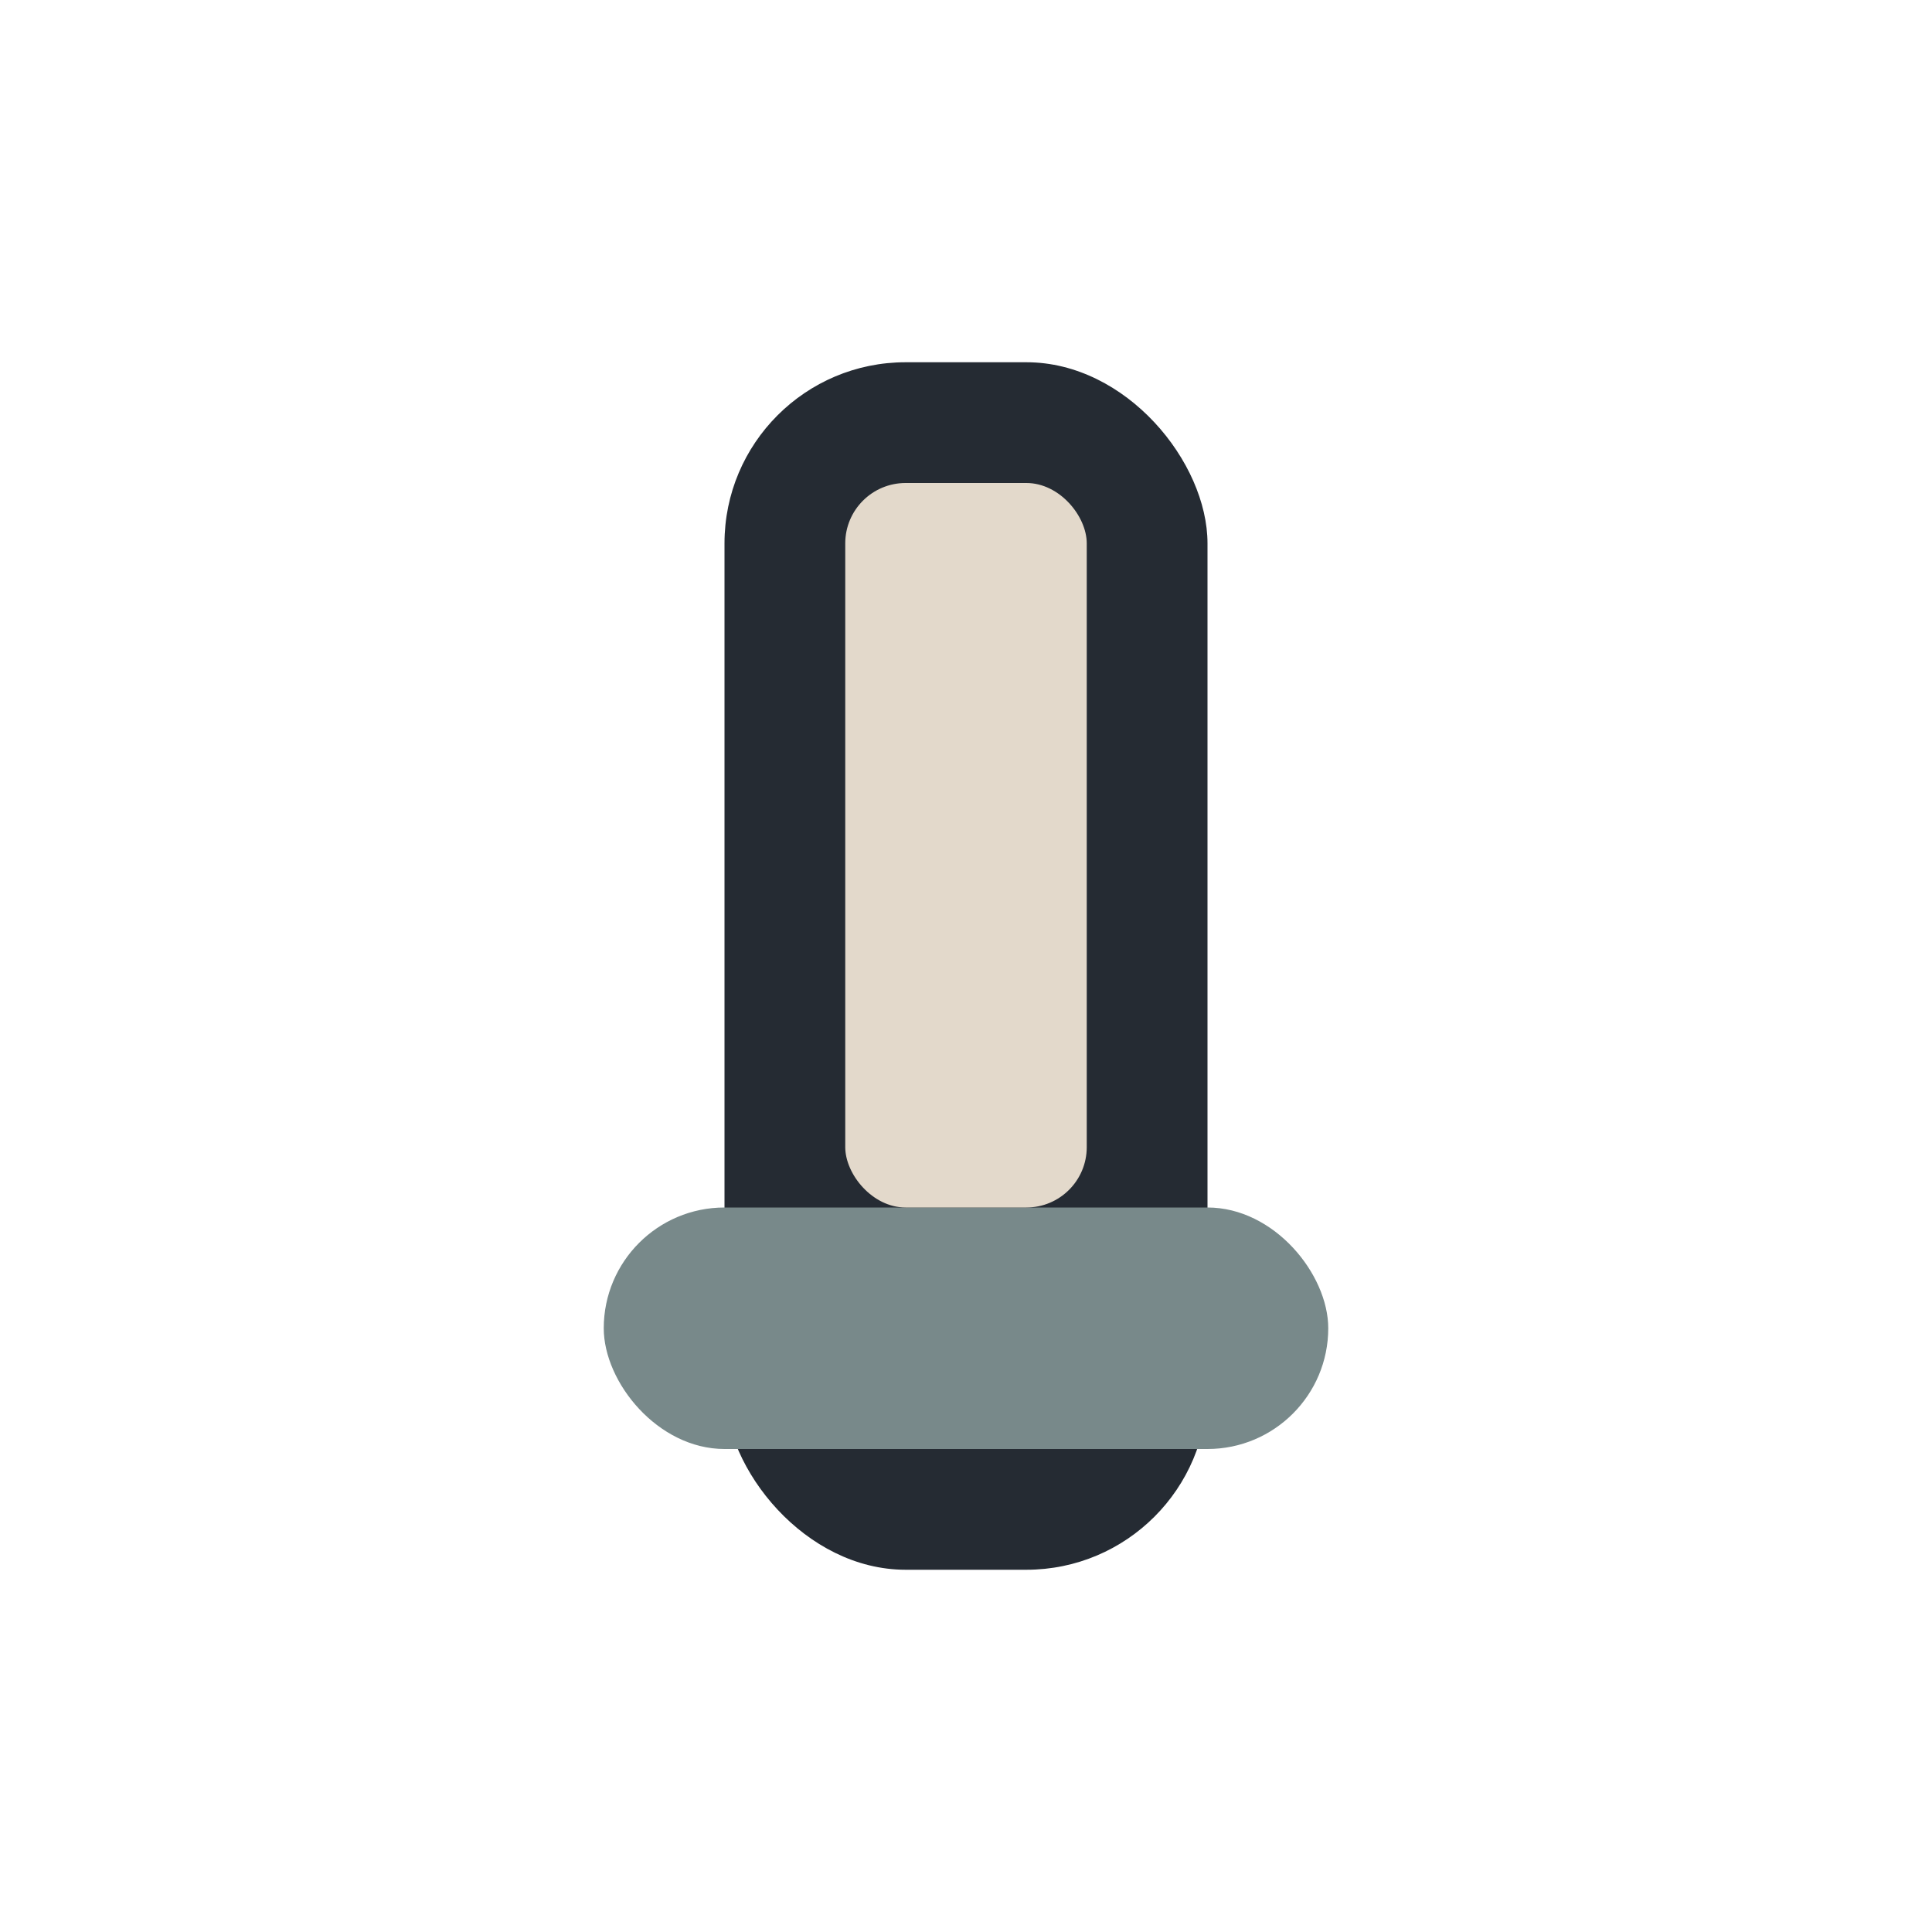
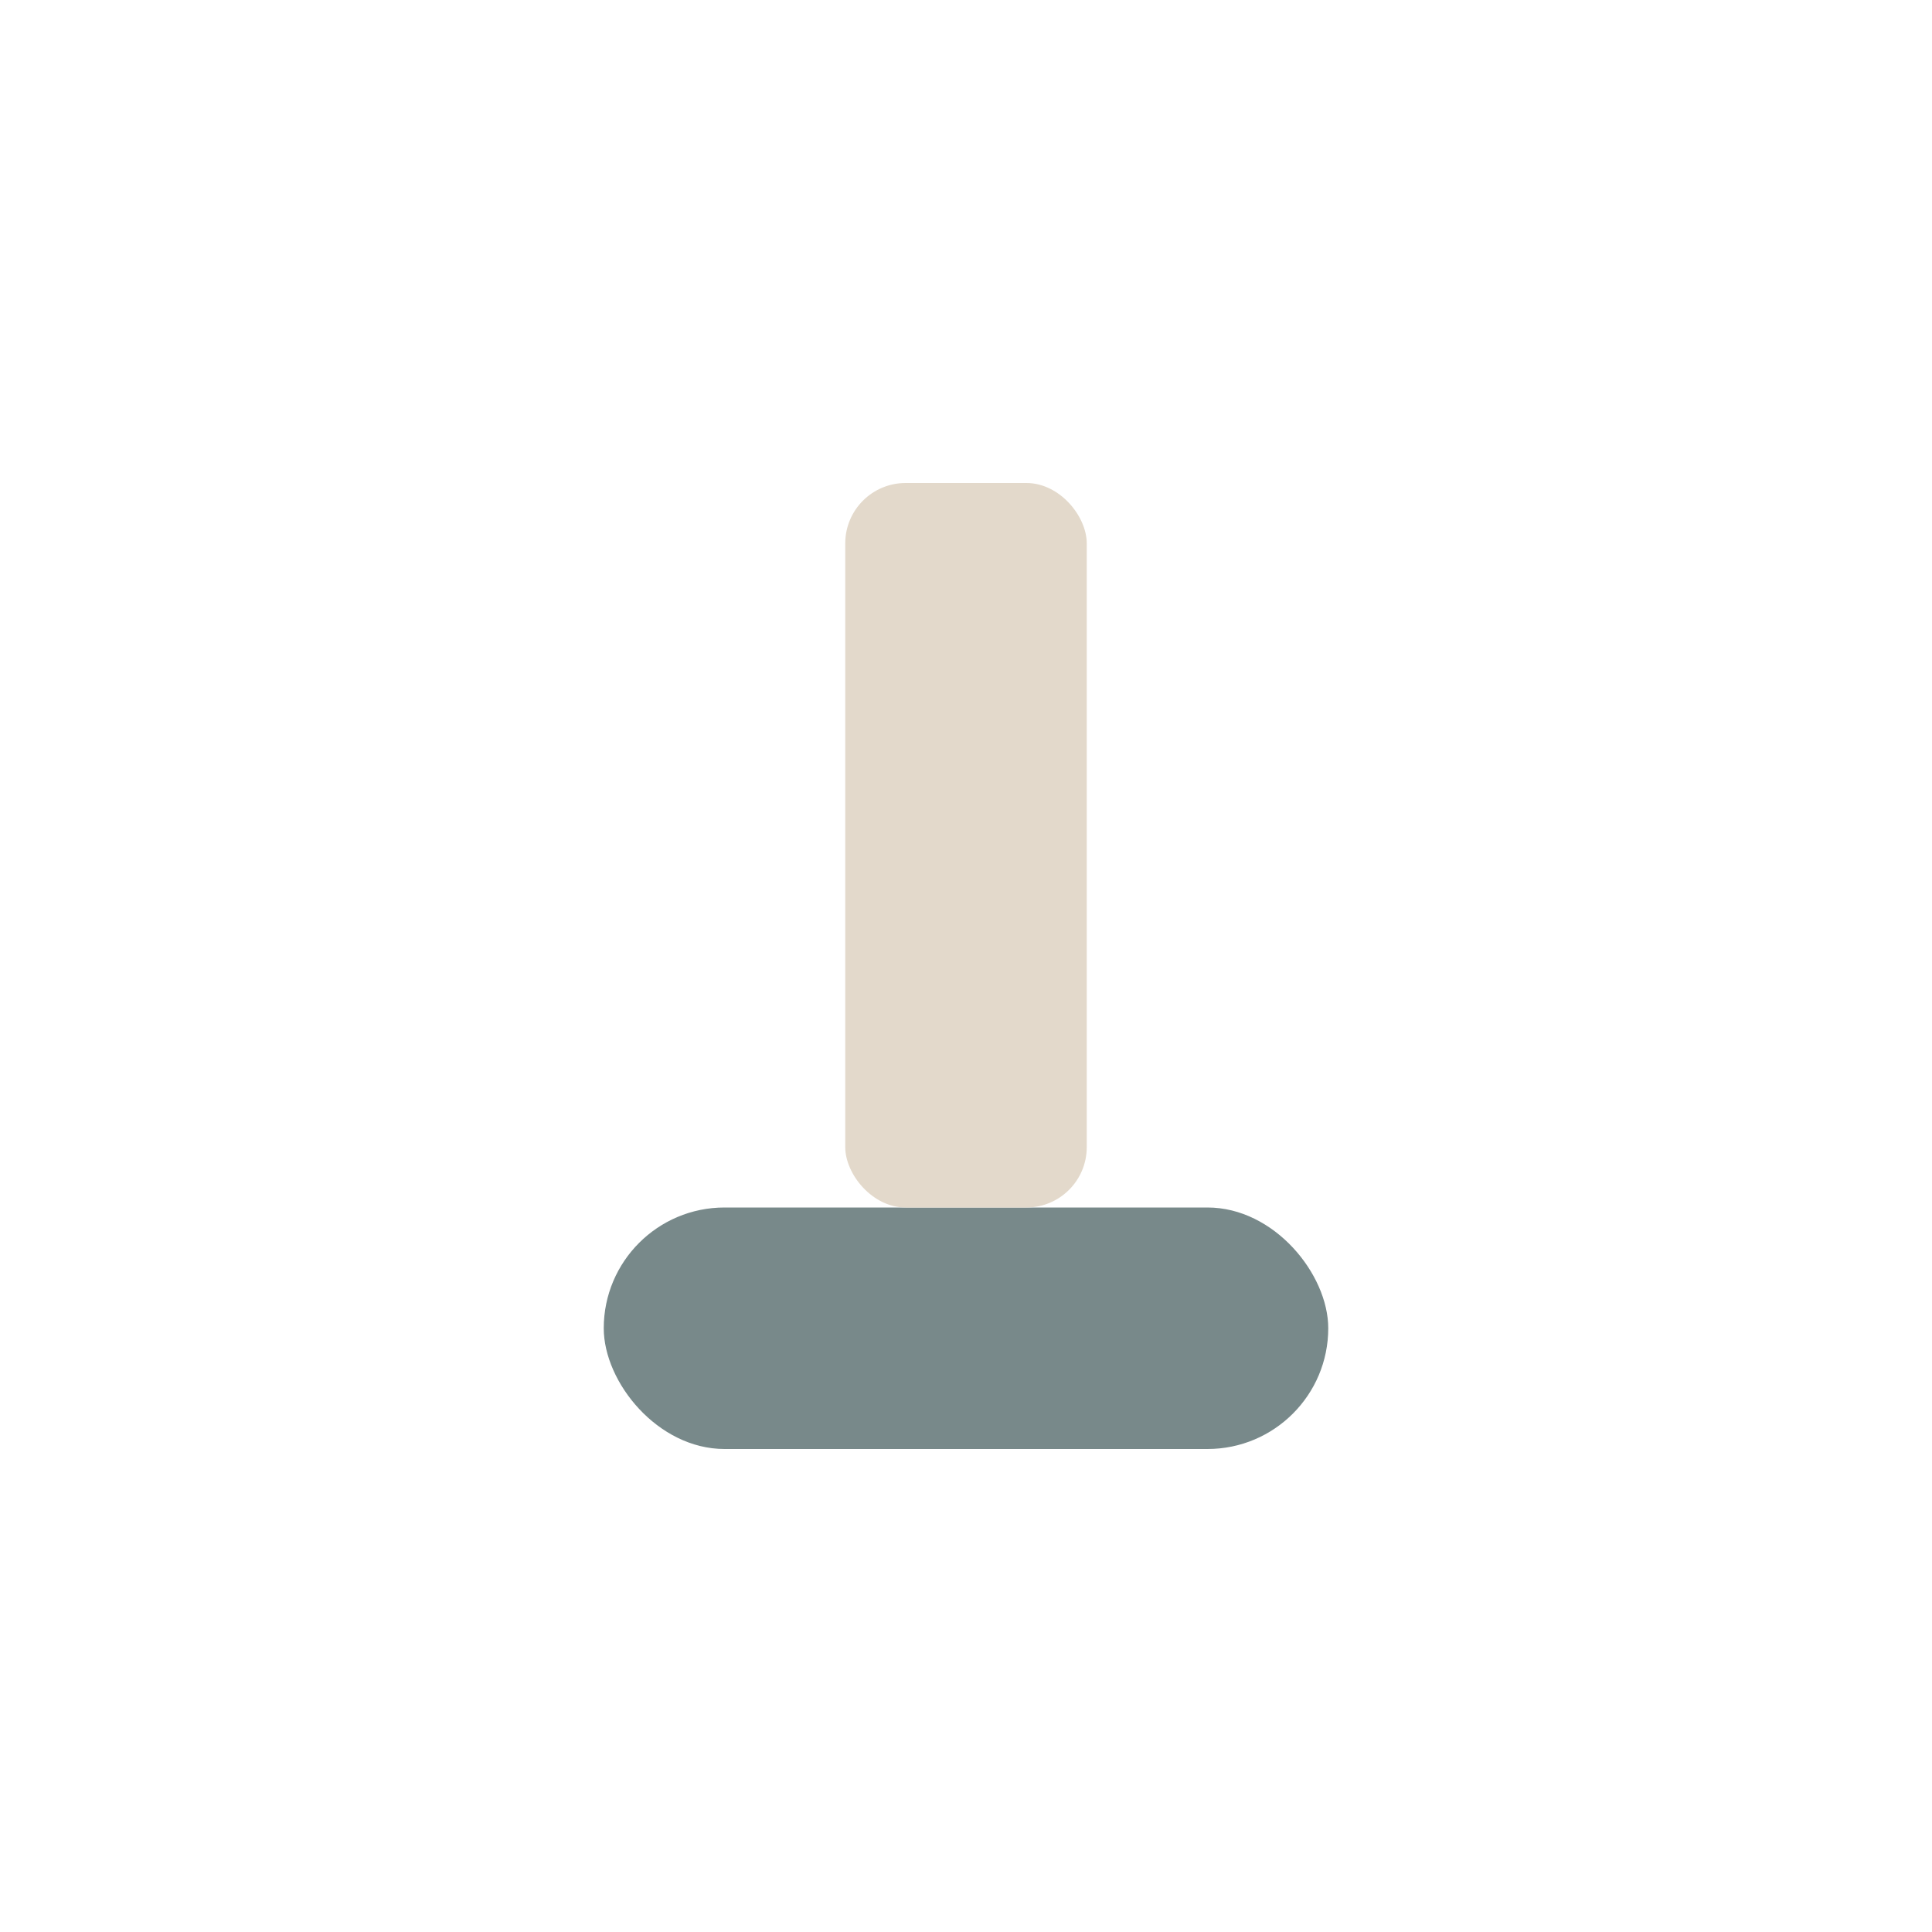
<svg xmlns="http://www.w3.org/2000/svg" width="32" height="32" viewBox="0 0 32 32">
-   <rect x="12" y="6" width="8" height="20" rx="3" fill="#252B33" />
  <rect x="10" y="20" width="12" height="4" rx="2" fill="#78898A" />
  <rect x="14" y="8" width="4" height="12" rx="1" fill="#E3D9CB" />
</svg>